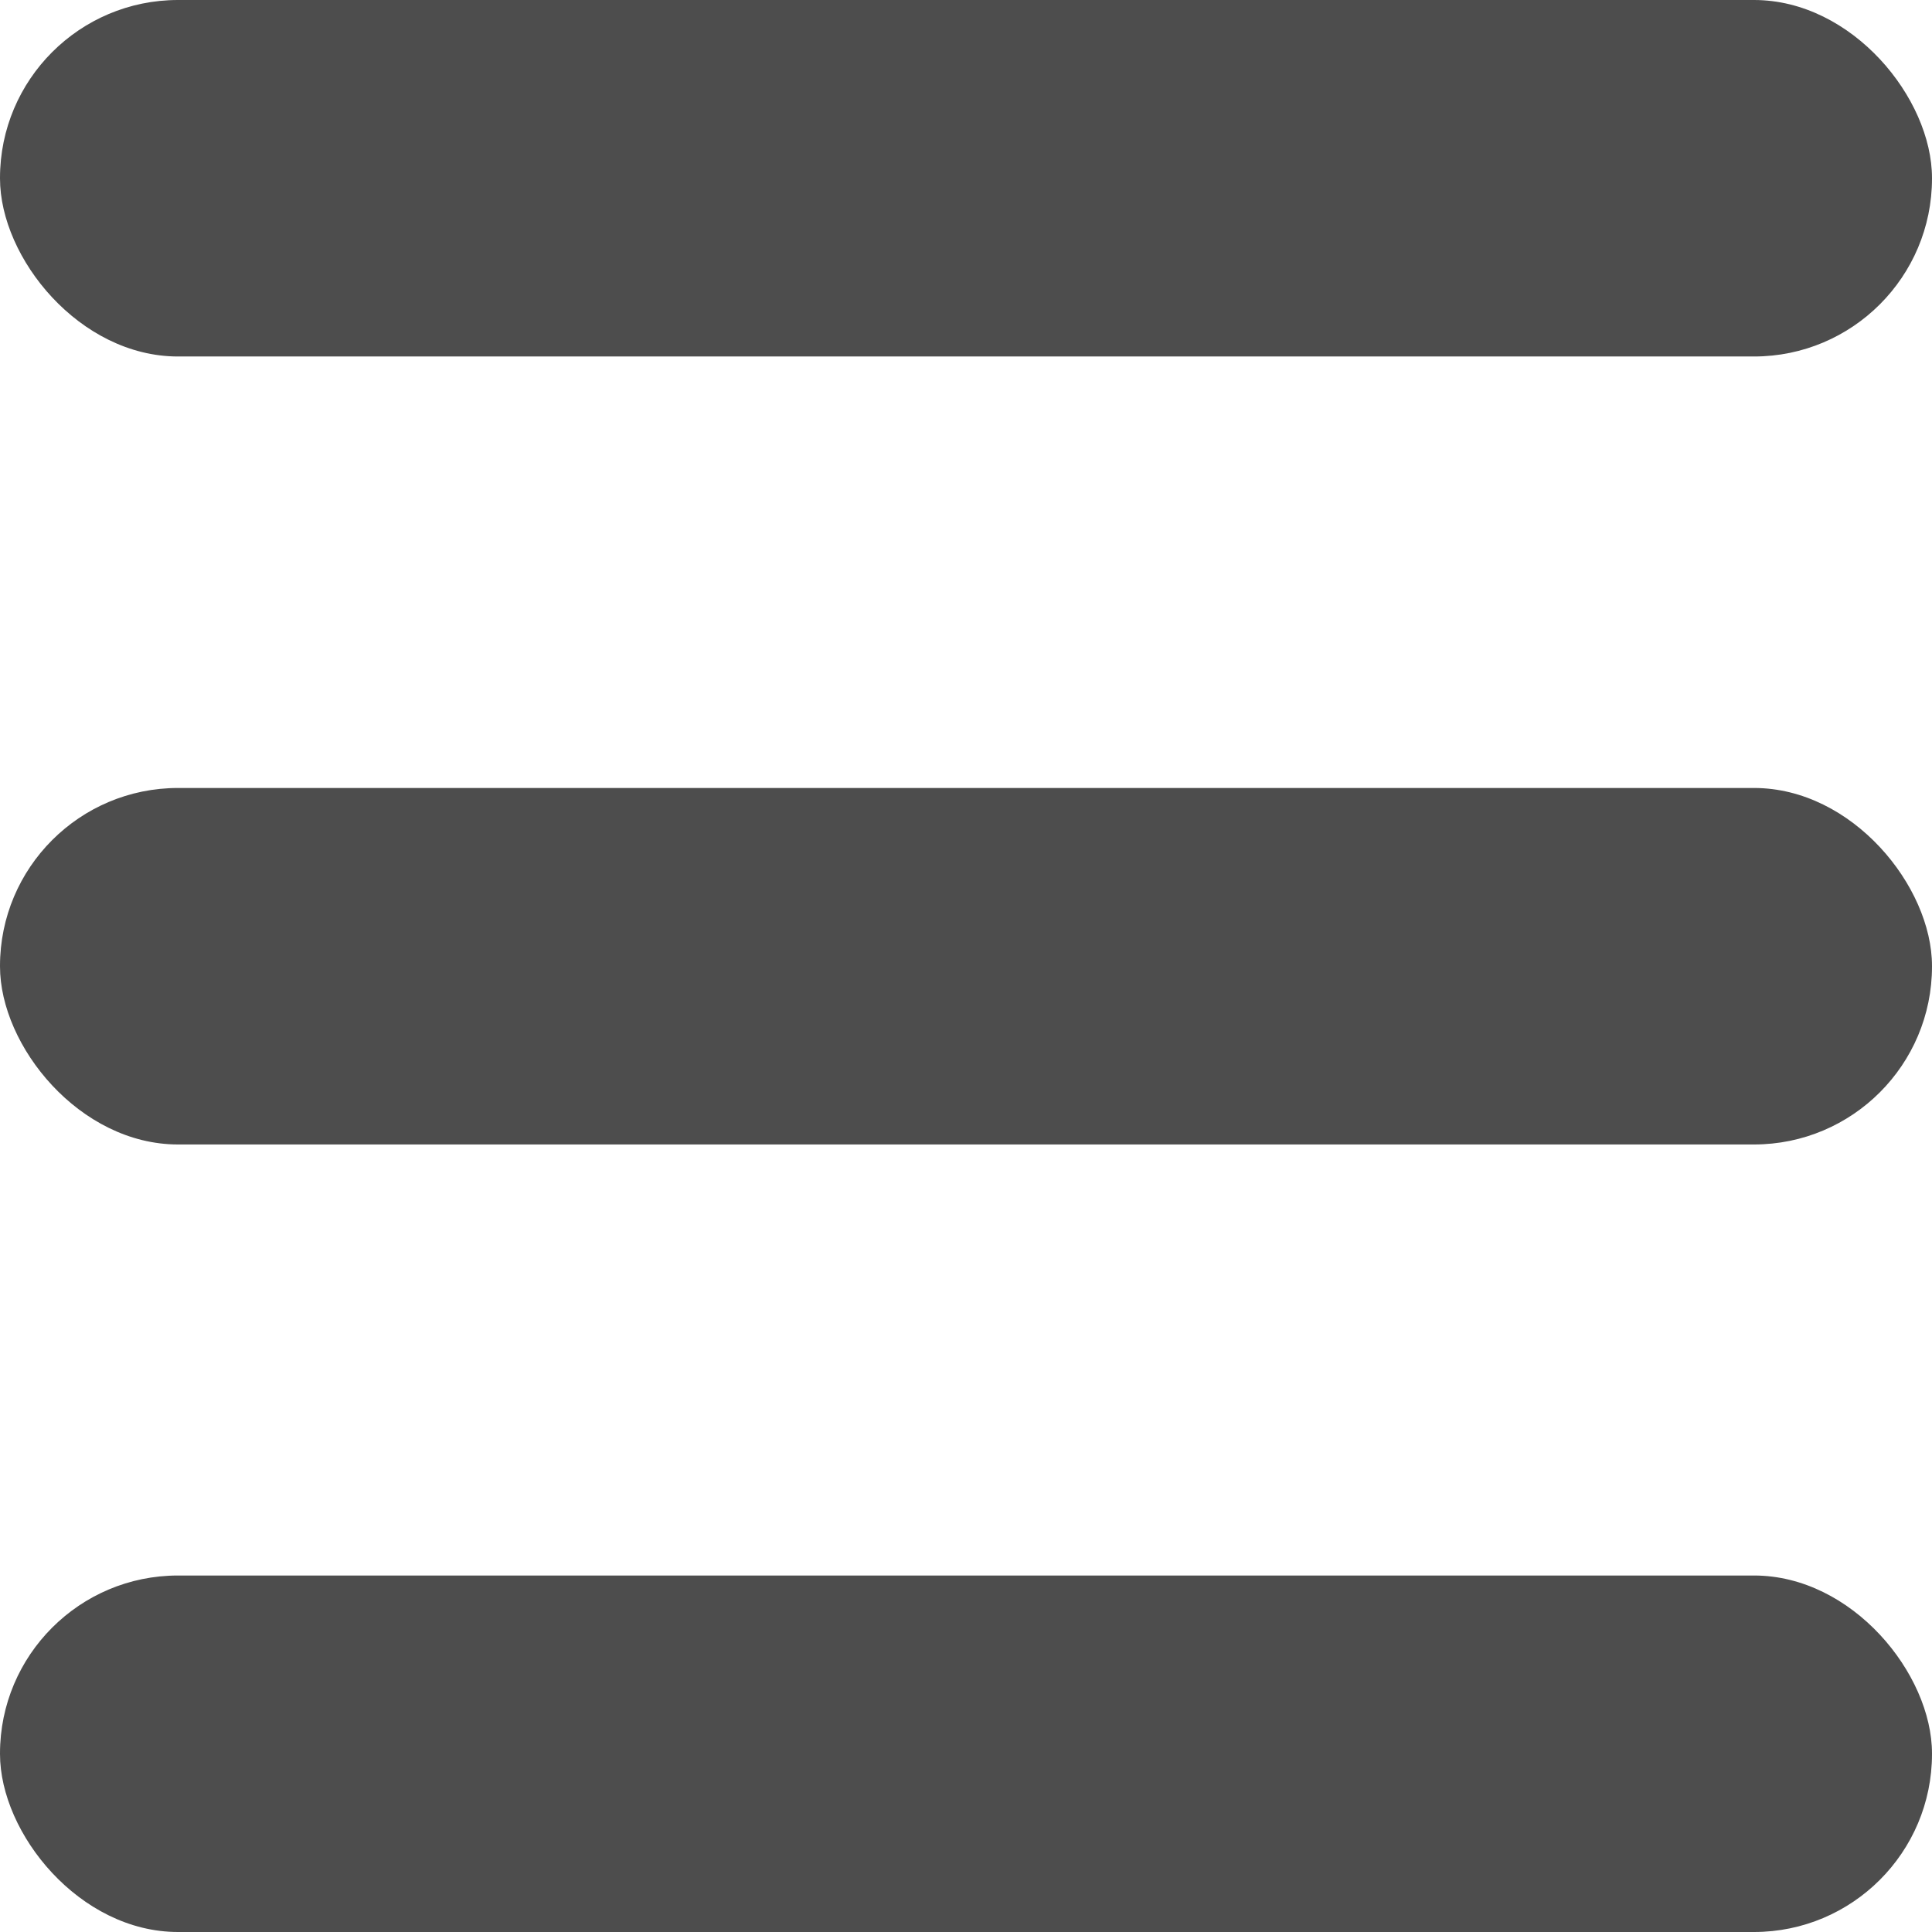
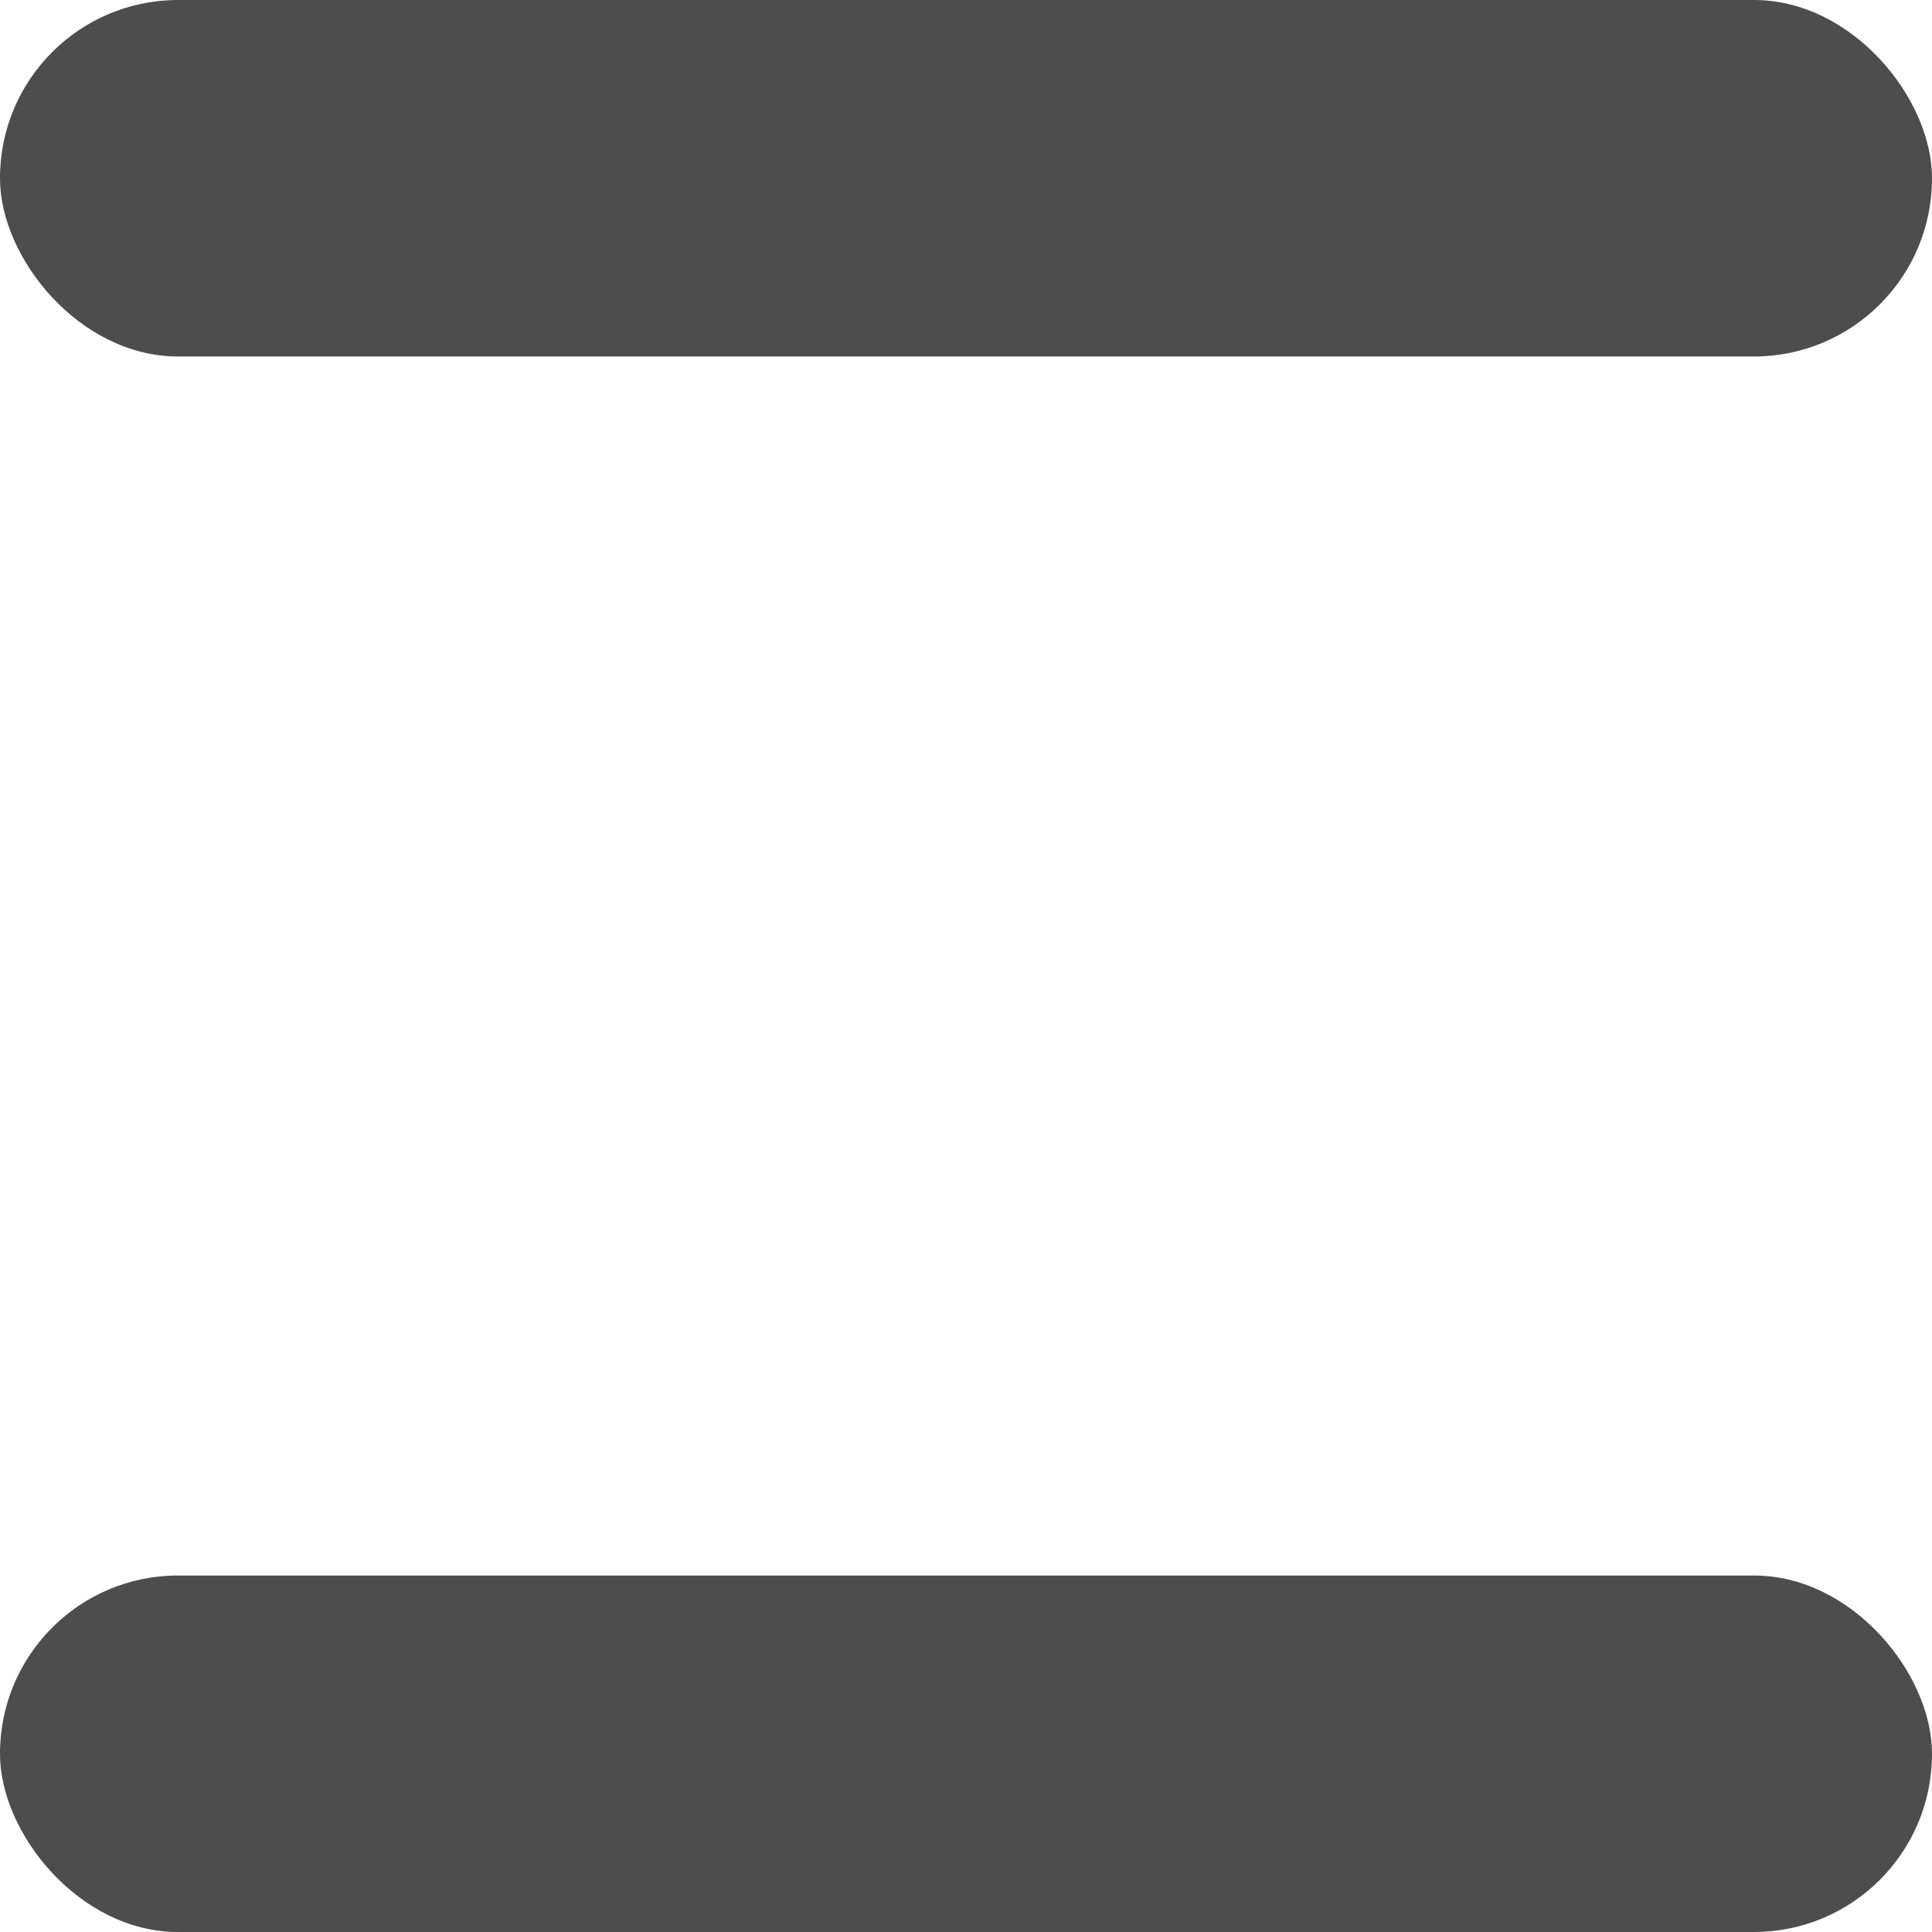
<svg xmlns="http://www.w3.org/2000/svg" id="Layer_1" data-name="Layer 1" viewBox="0 0 42.76 42.76">
  <defs>
    <style>
      .cls-1 {
        fill: #4d4d4d;
      }
    </style>
  </defs>
  <rect class="cls-1" x="0" y="0" width="42.76" height="7.89" rx="3.94" ry="3.94" />
-   <rect class="cls-1" x="0" y="17.44" width="42.76" height="7.89" rx="3.94" ry="3.94" />
  <rect class="cls-1" x="0" y="34.87" width="42.76" height="7.89" rx="3.94" ry="3.94" />
</svg>